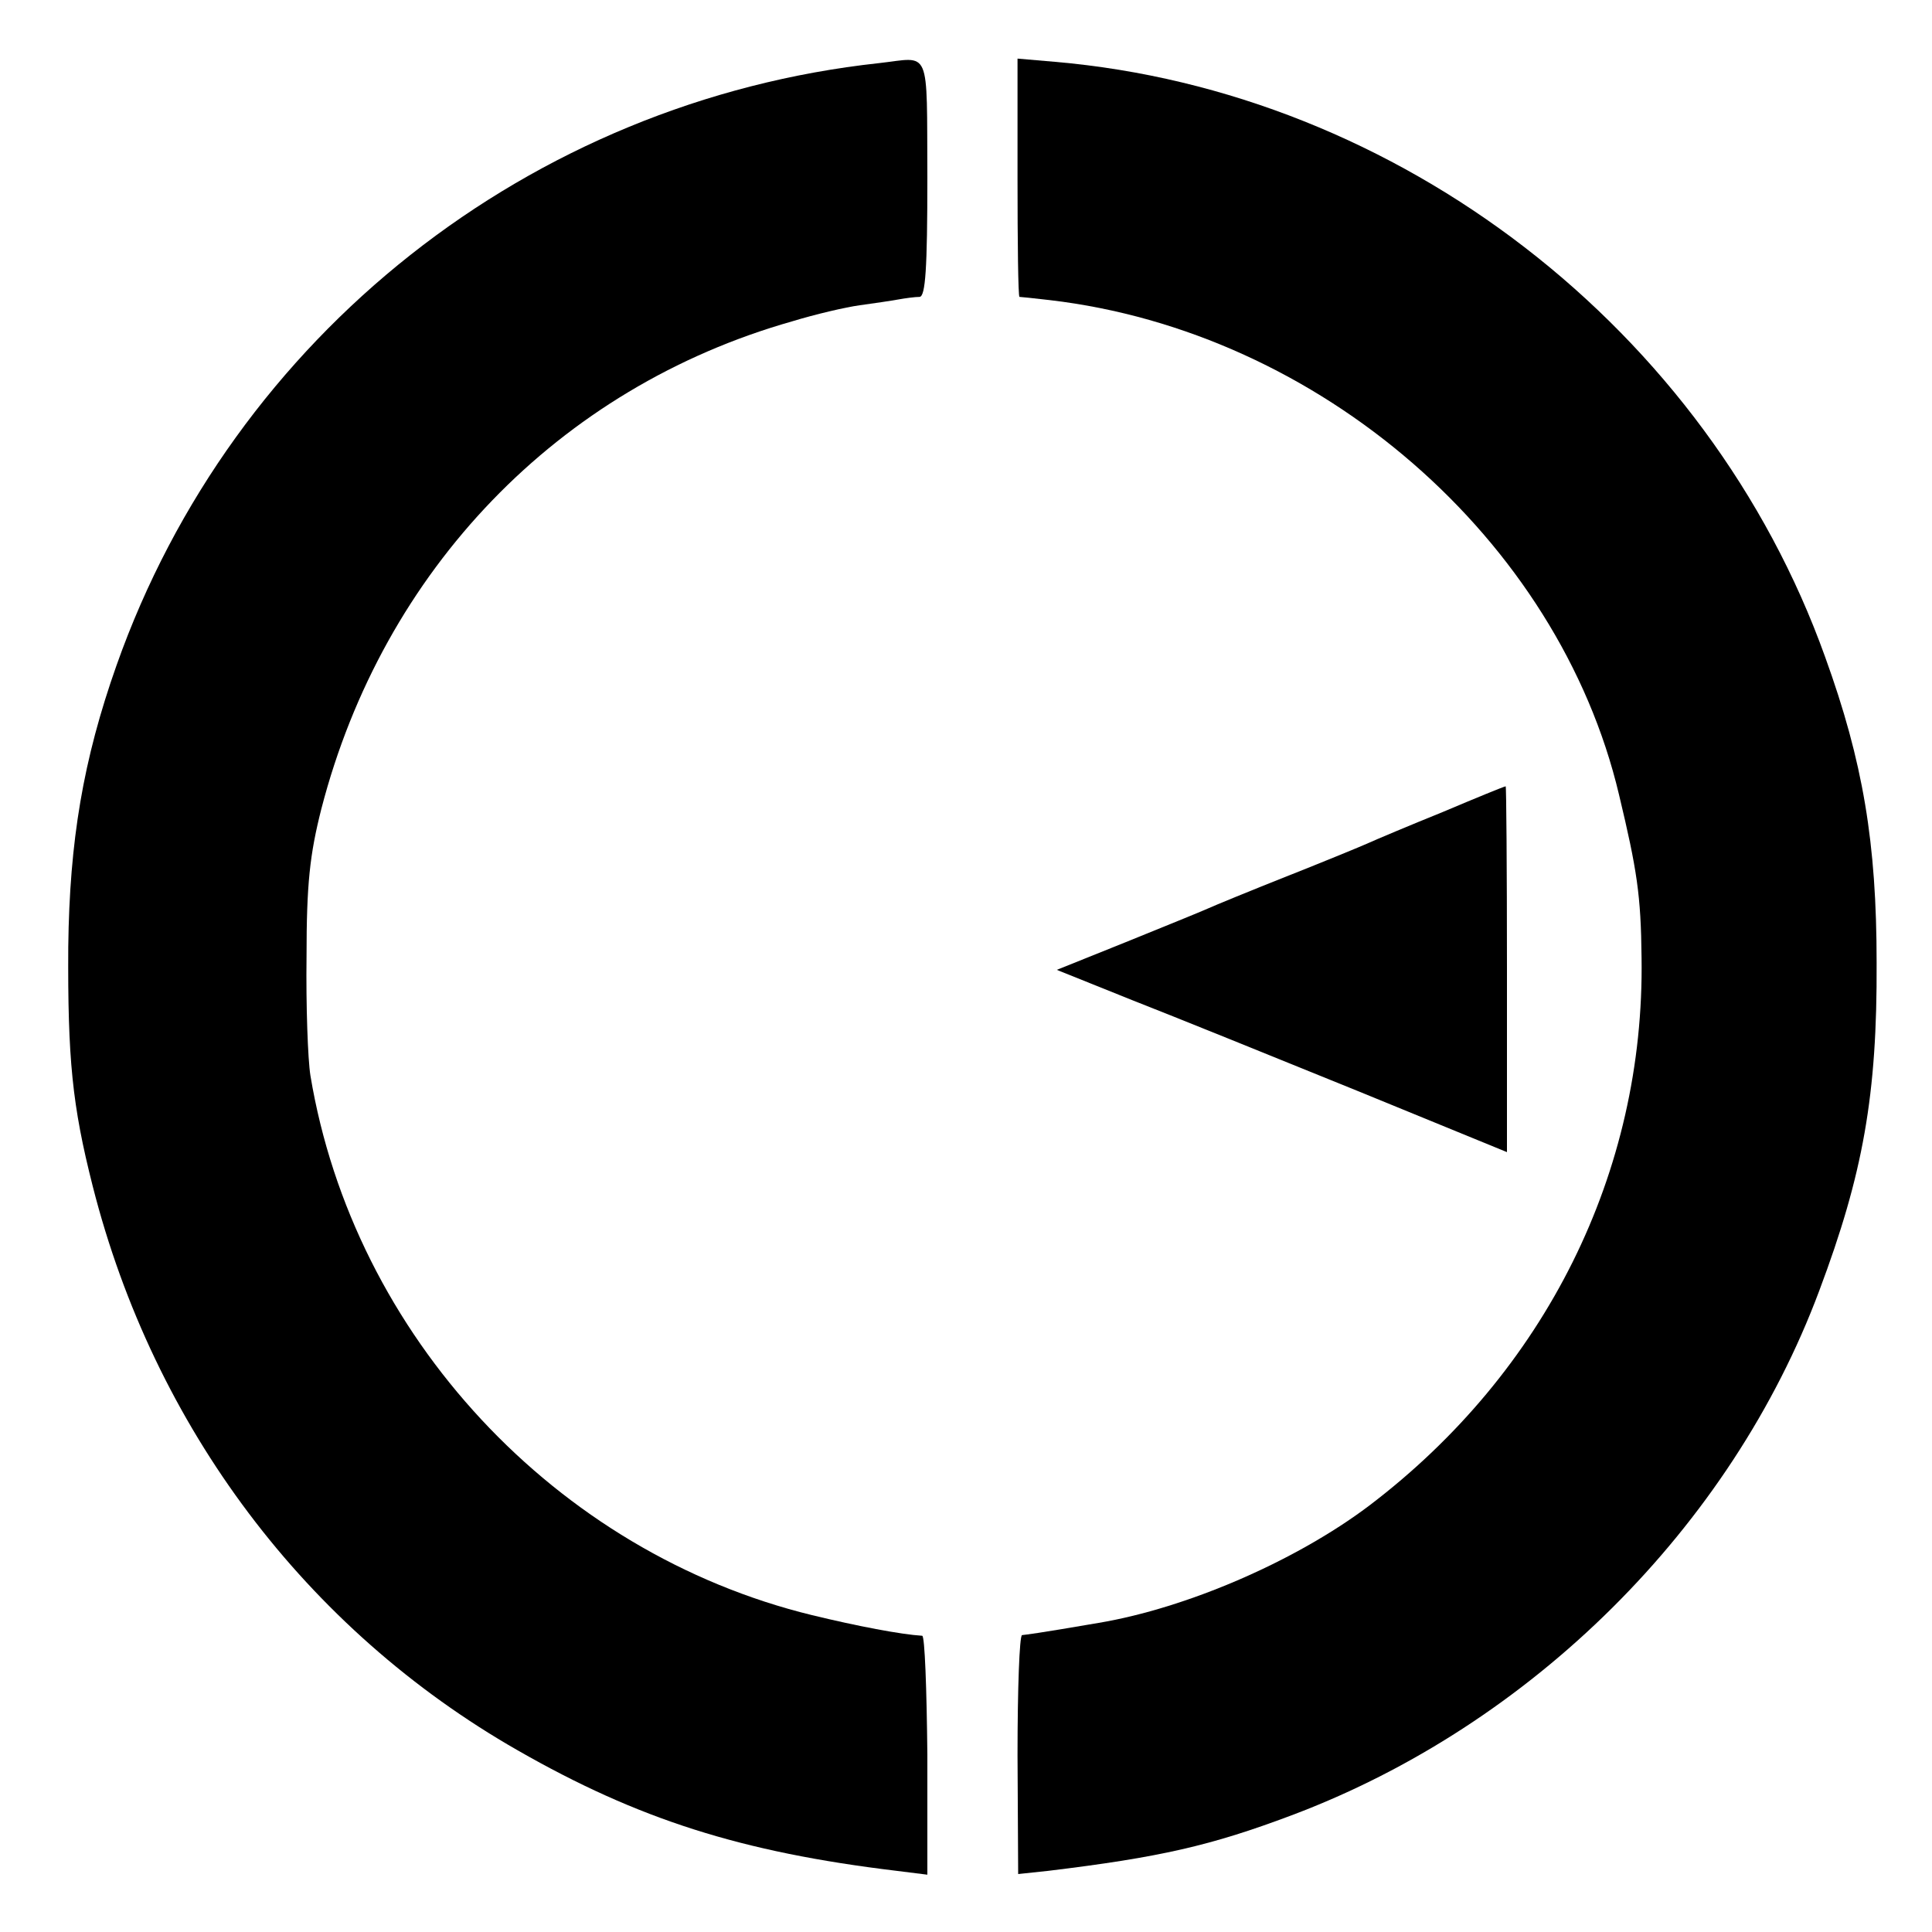
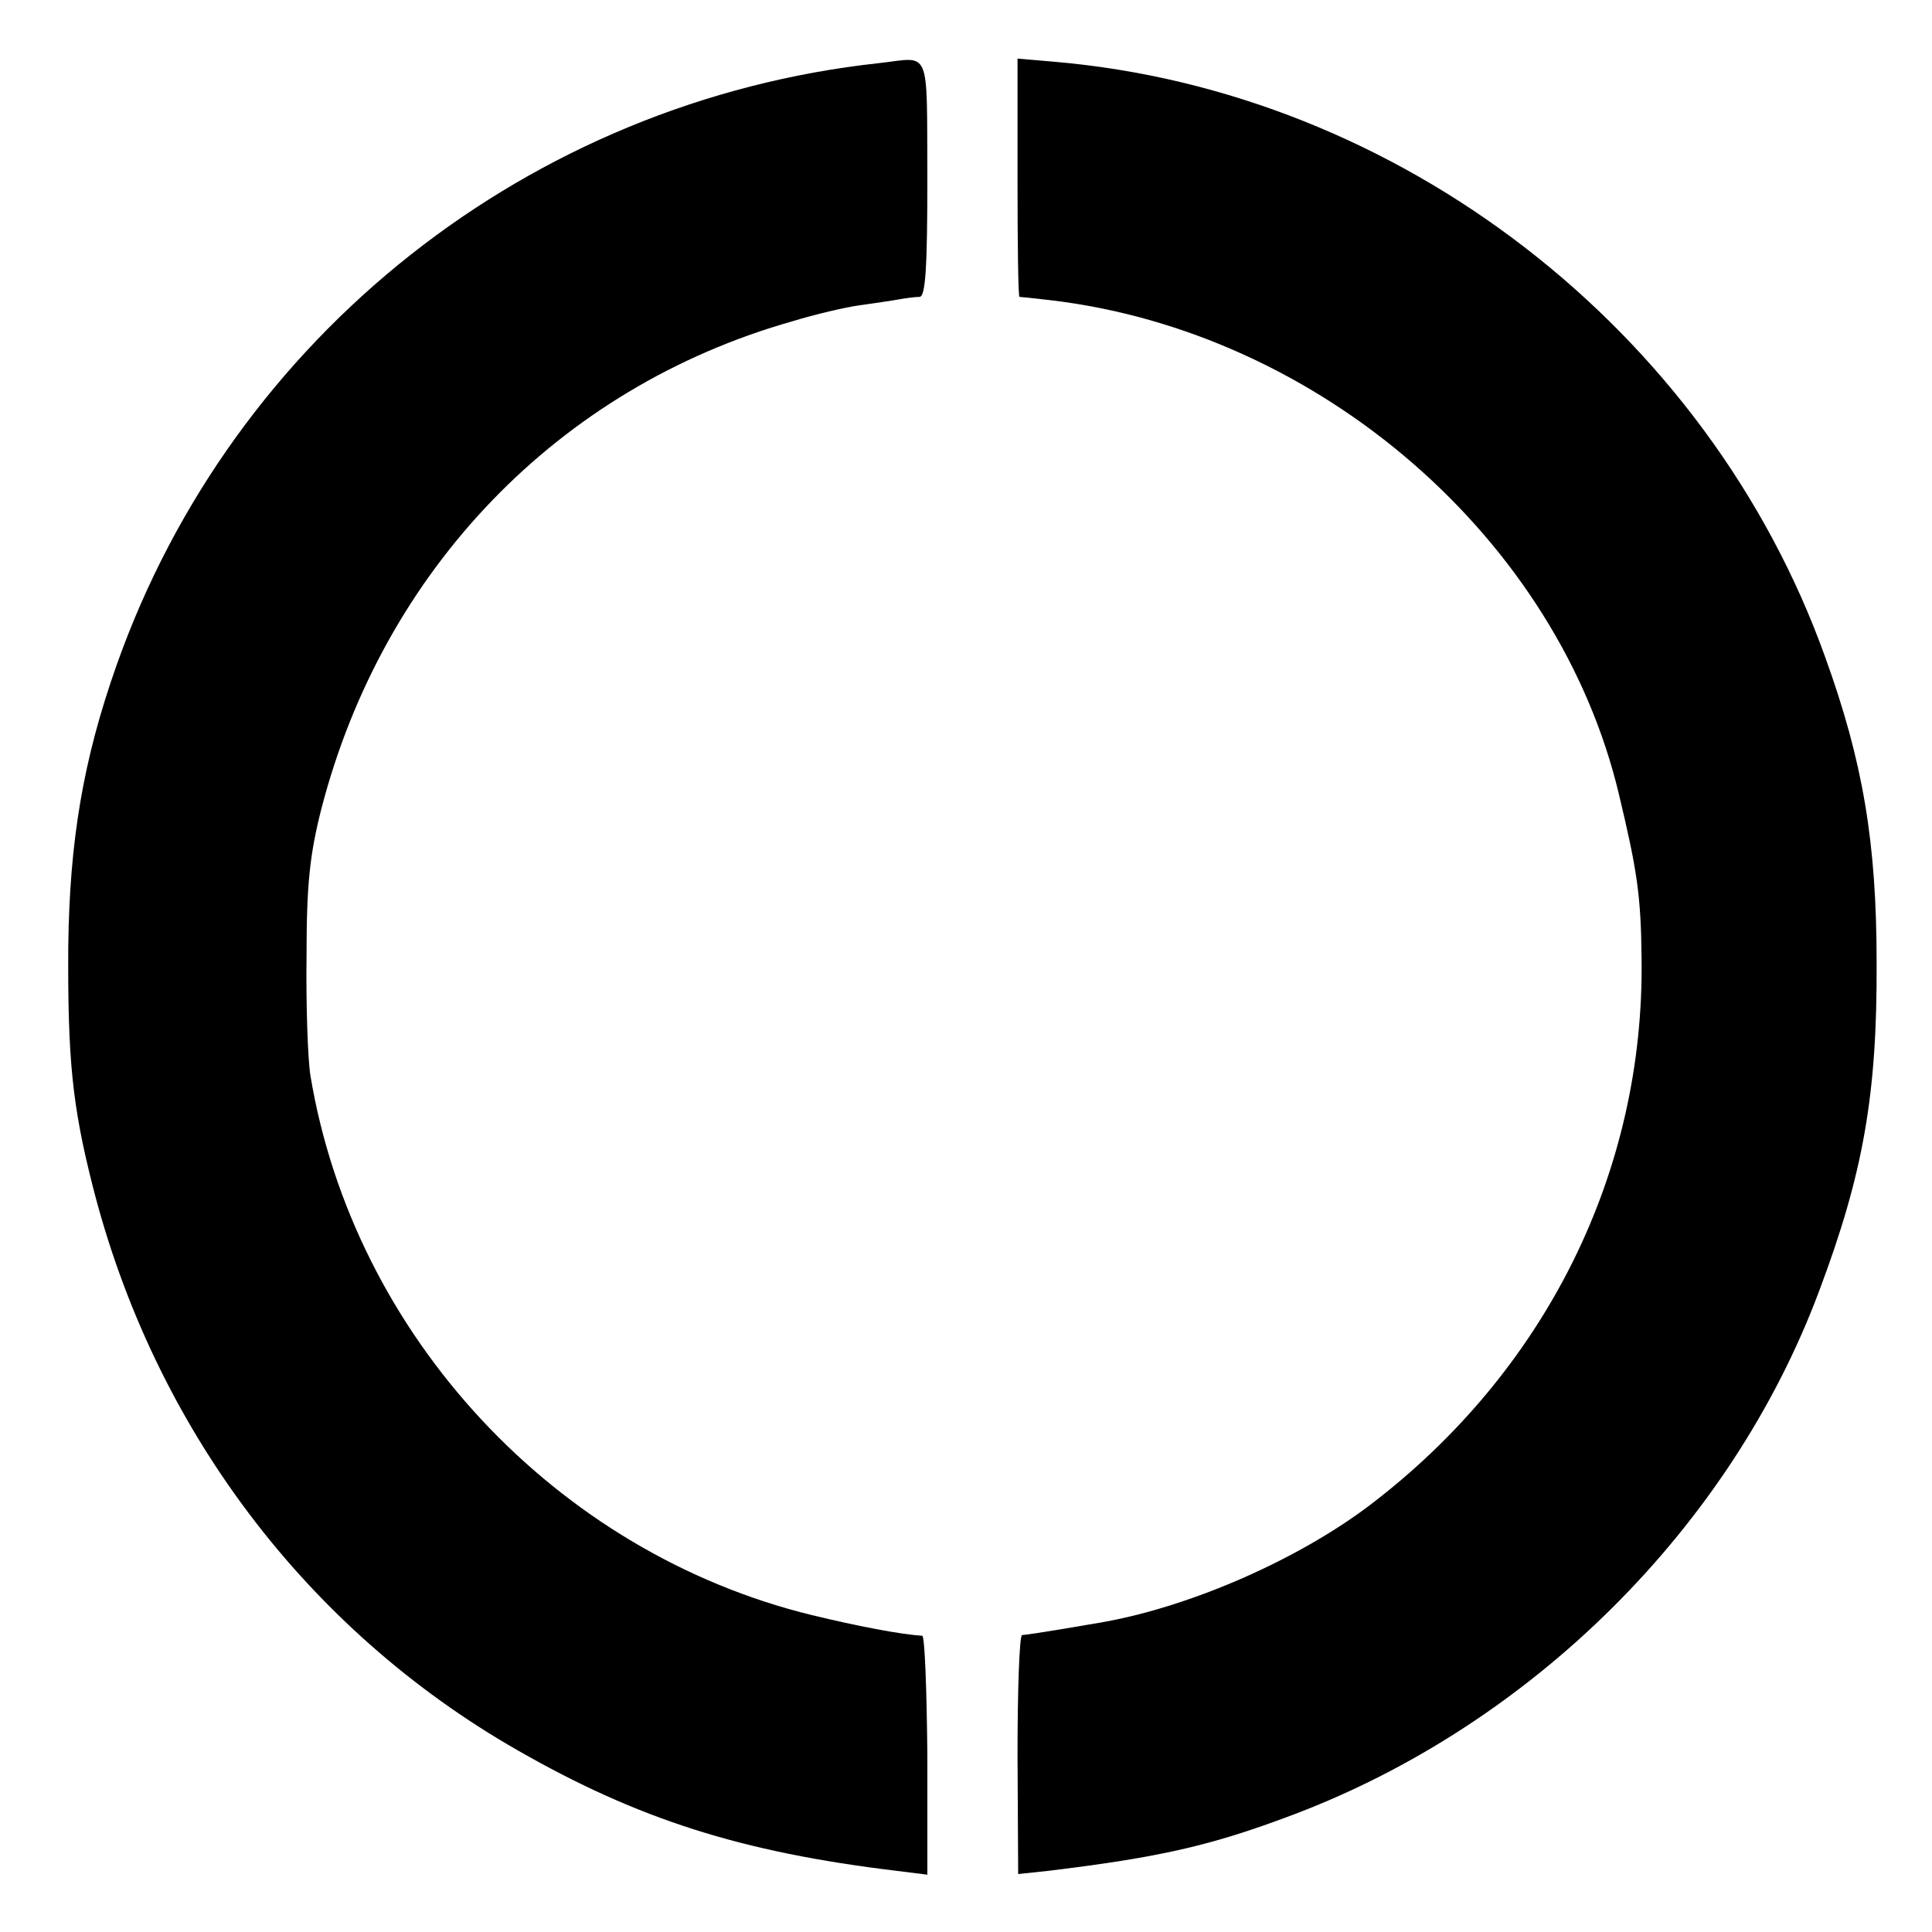
<svg xmlns="http://www.w3.org/2000/svg" version="1.0" width="300pt" height="300pt" viewBox="0 0 300 300" preserveAspectRatio="xMidYMid meet">
  <g transform="translate(0,300) scale(0.1,-0.1)" fill="#000000" stroke="none">
    <path d="M1365 2902 c-542 -59 -1003 -423 -1184 -935 -52 -147 -73 -273 -75 -437 -1 -174 6 -246 38 -372 95 -374 331 -688 660 -876 187 -107 347 -158 588 -187 l48 -6 0 186 c-1 102 -4 185 -8 185 -33 2 -101 15 -171 32 -398 97 -712 434 -779 838 -4 25 -7 108 -6 185 0 112 5 158 23 229 96 371 368 654 731 757 36 11 83 22 105 25 22 3 49 7 60 9 11 2 26 4 33 4 9 1 12 43 12 185 -1 206 6 187 -75 178z" />
    <path d="M1580 2724 c0 -101 1 -184 3 -185 1 0 22 -2 47 -5 419 -49 790 -371 884 -768 28 -117 34 -156 35 -253 5 -333 -149 -643 -423 -851 -114 -86 -283 -159 -420 -182 -99 -17 -111 -18 -119 -19 -4 -1 -7 -84 -7 -186 l1 -185 47 5 c173 21 252 39 377 86 373 140 683 448 820 815 68 181 90 304 89 509 0 186 -21 312 -80 475 -182 508 -661 878 -1196 924 l-58 5 0 -185z" />
-     <path d="M2240 1739 c-52 -21 -104 -43 -115 -48 -11 -5 -67 -28 -125 -51 -58 -23 -114 -46 -125 -51 -11 -5 -68 -28 -127 -52 l-107 -43 117 -47 c64 -25 222 -89 350 -141 l232 -95 0 285 c0 156 -1 284 -2 283 -2 0 -46 -18 -98 -40z" />
  </g>
</svg>